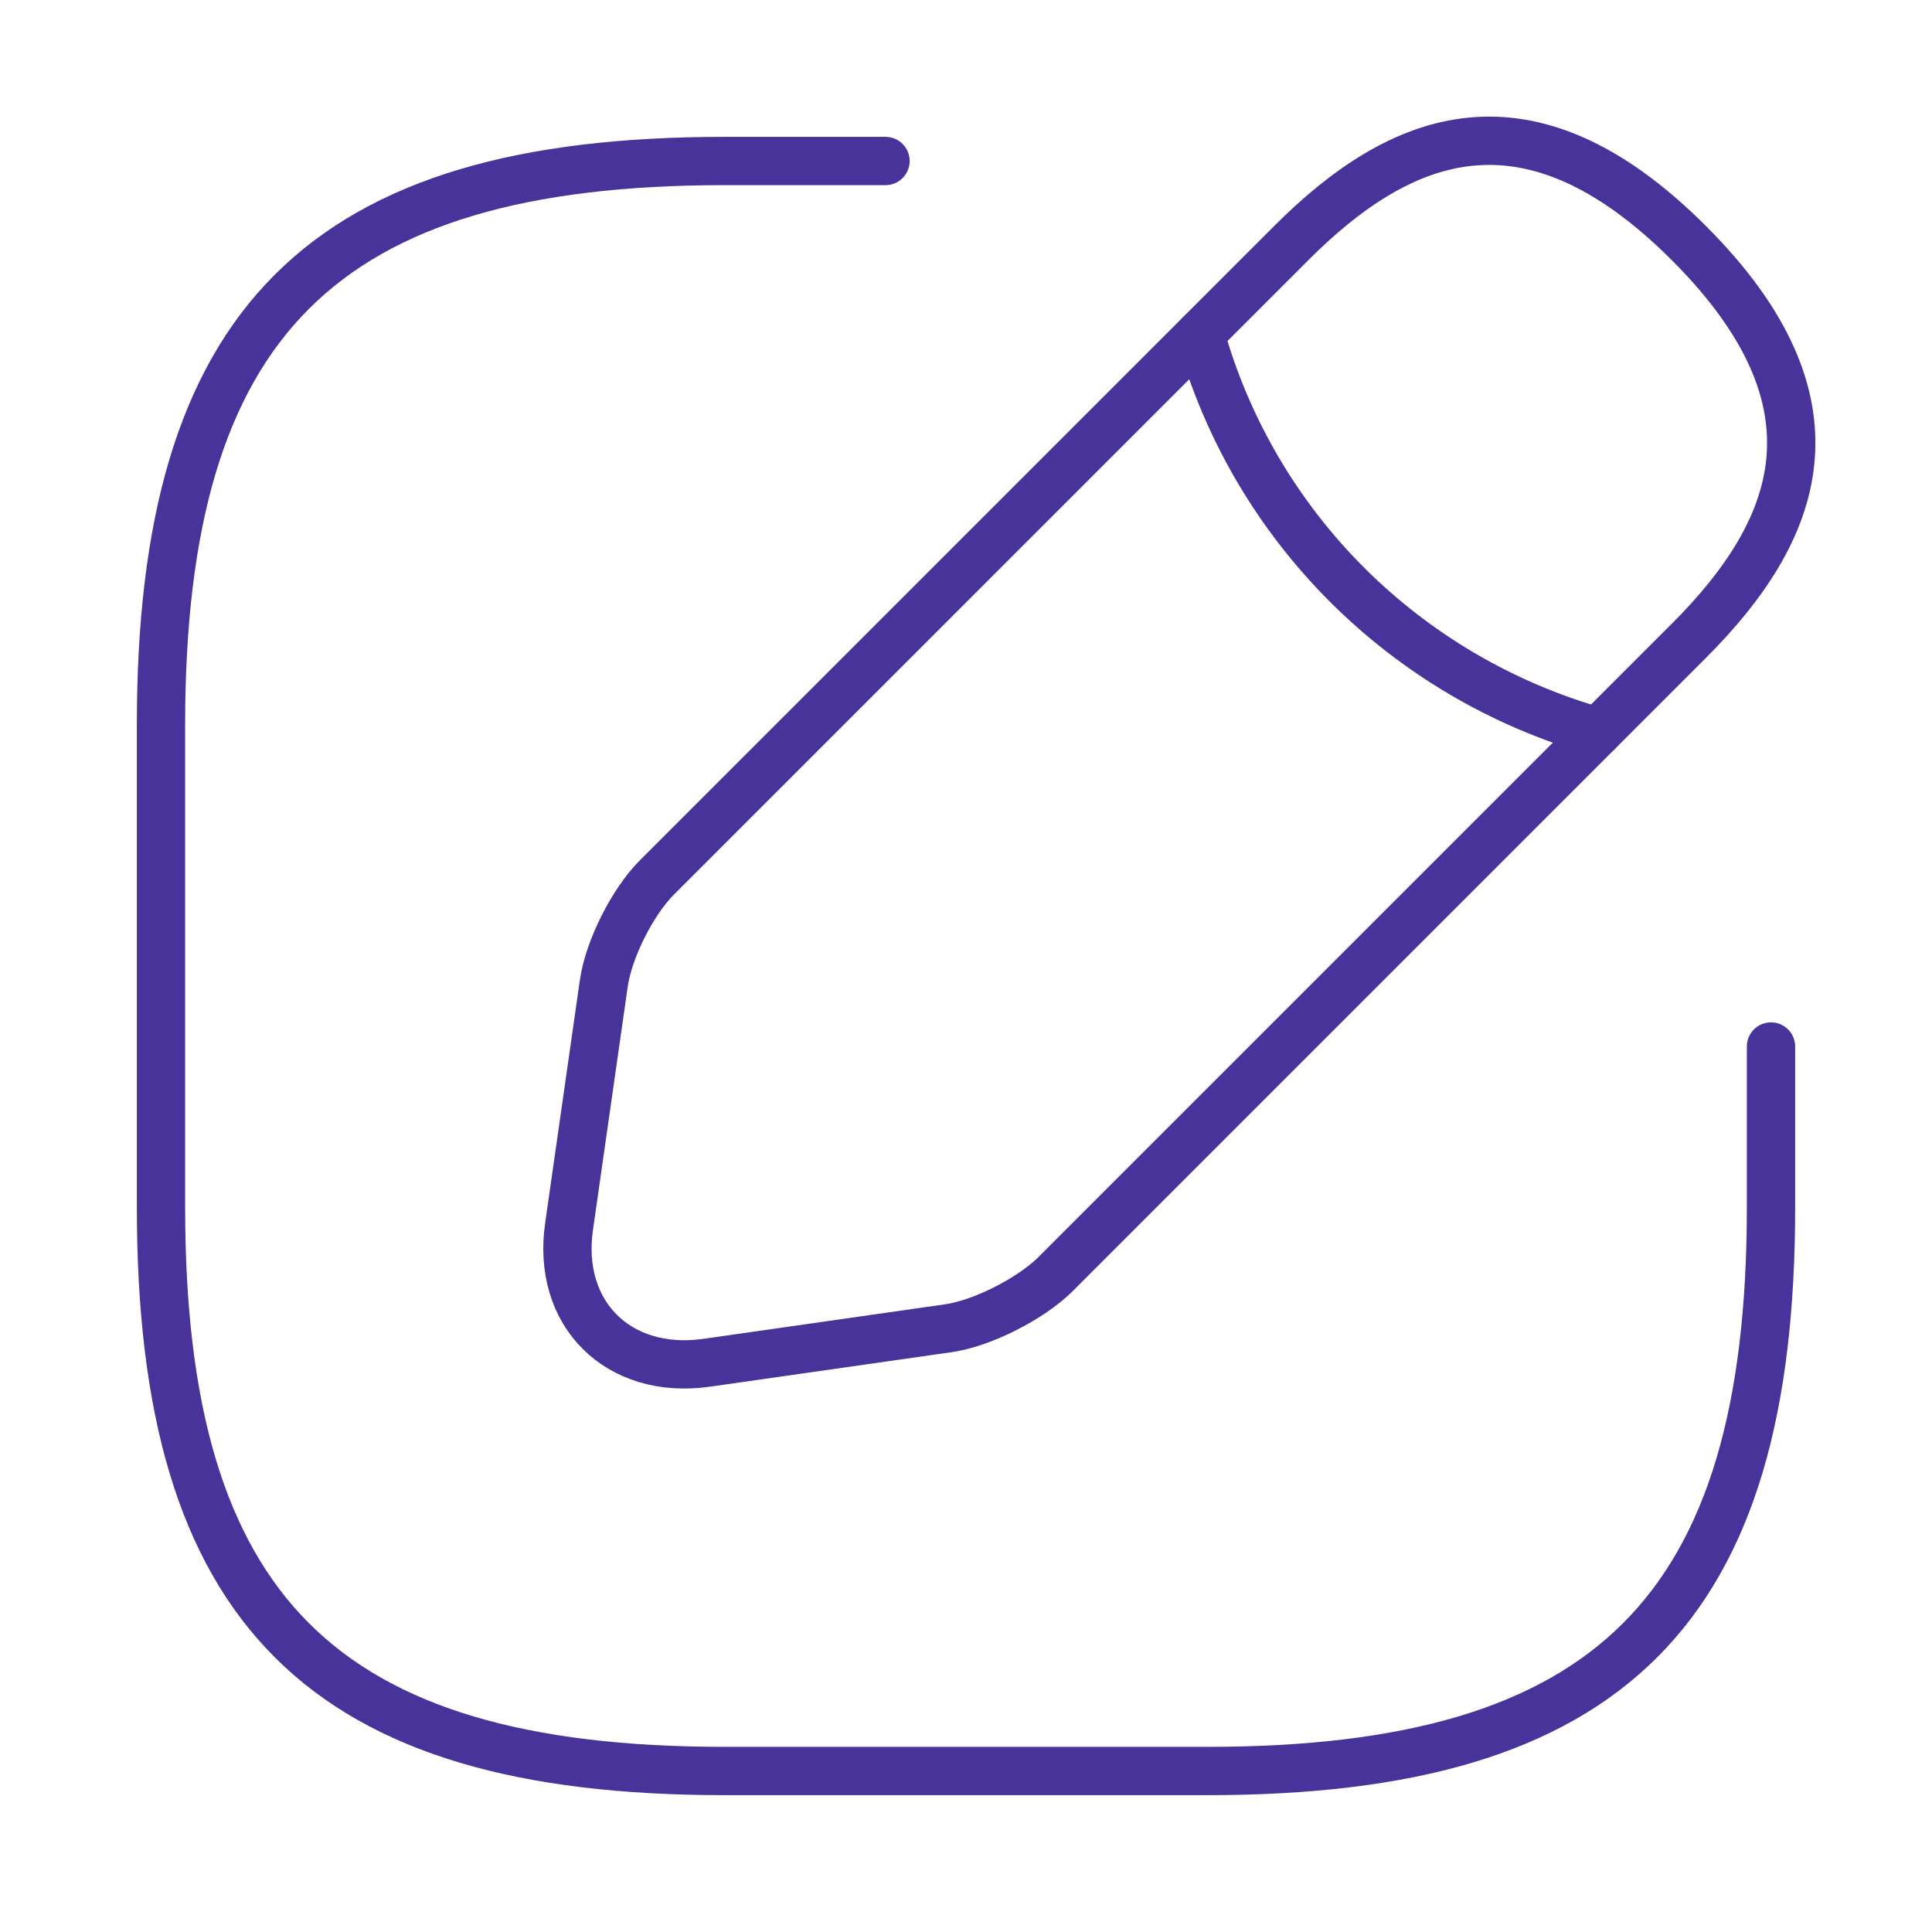
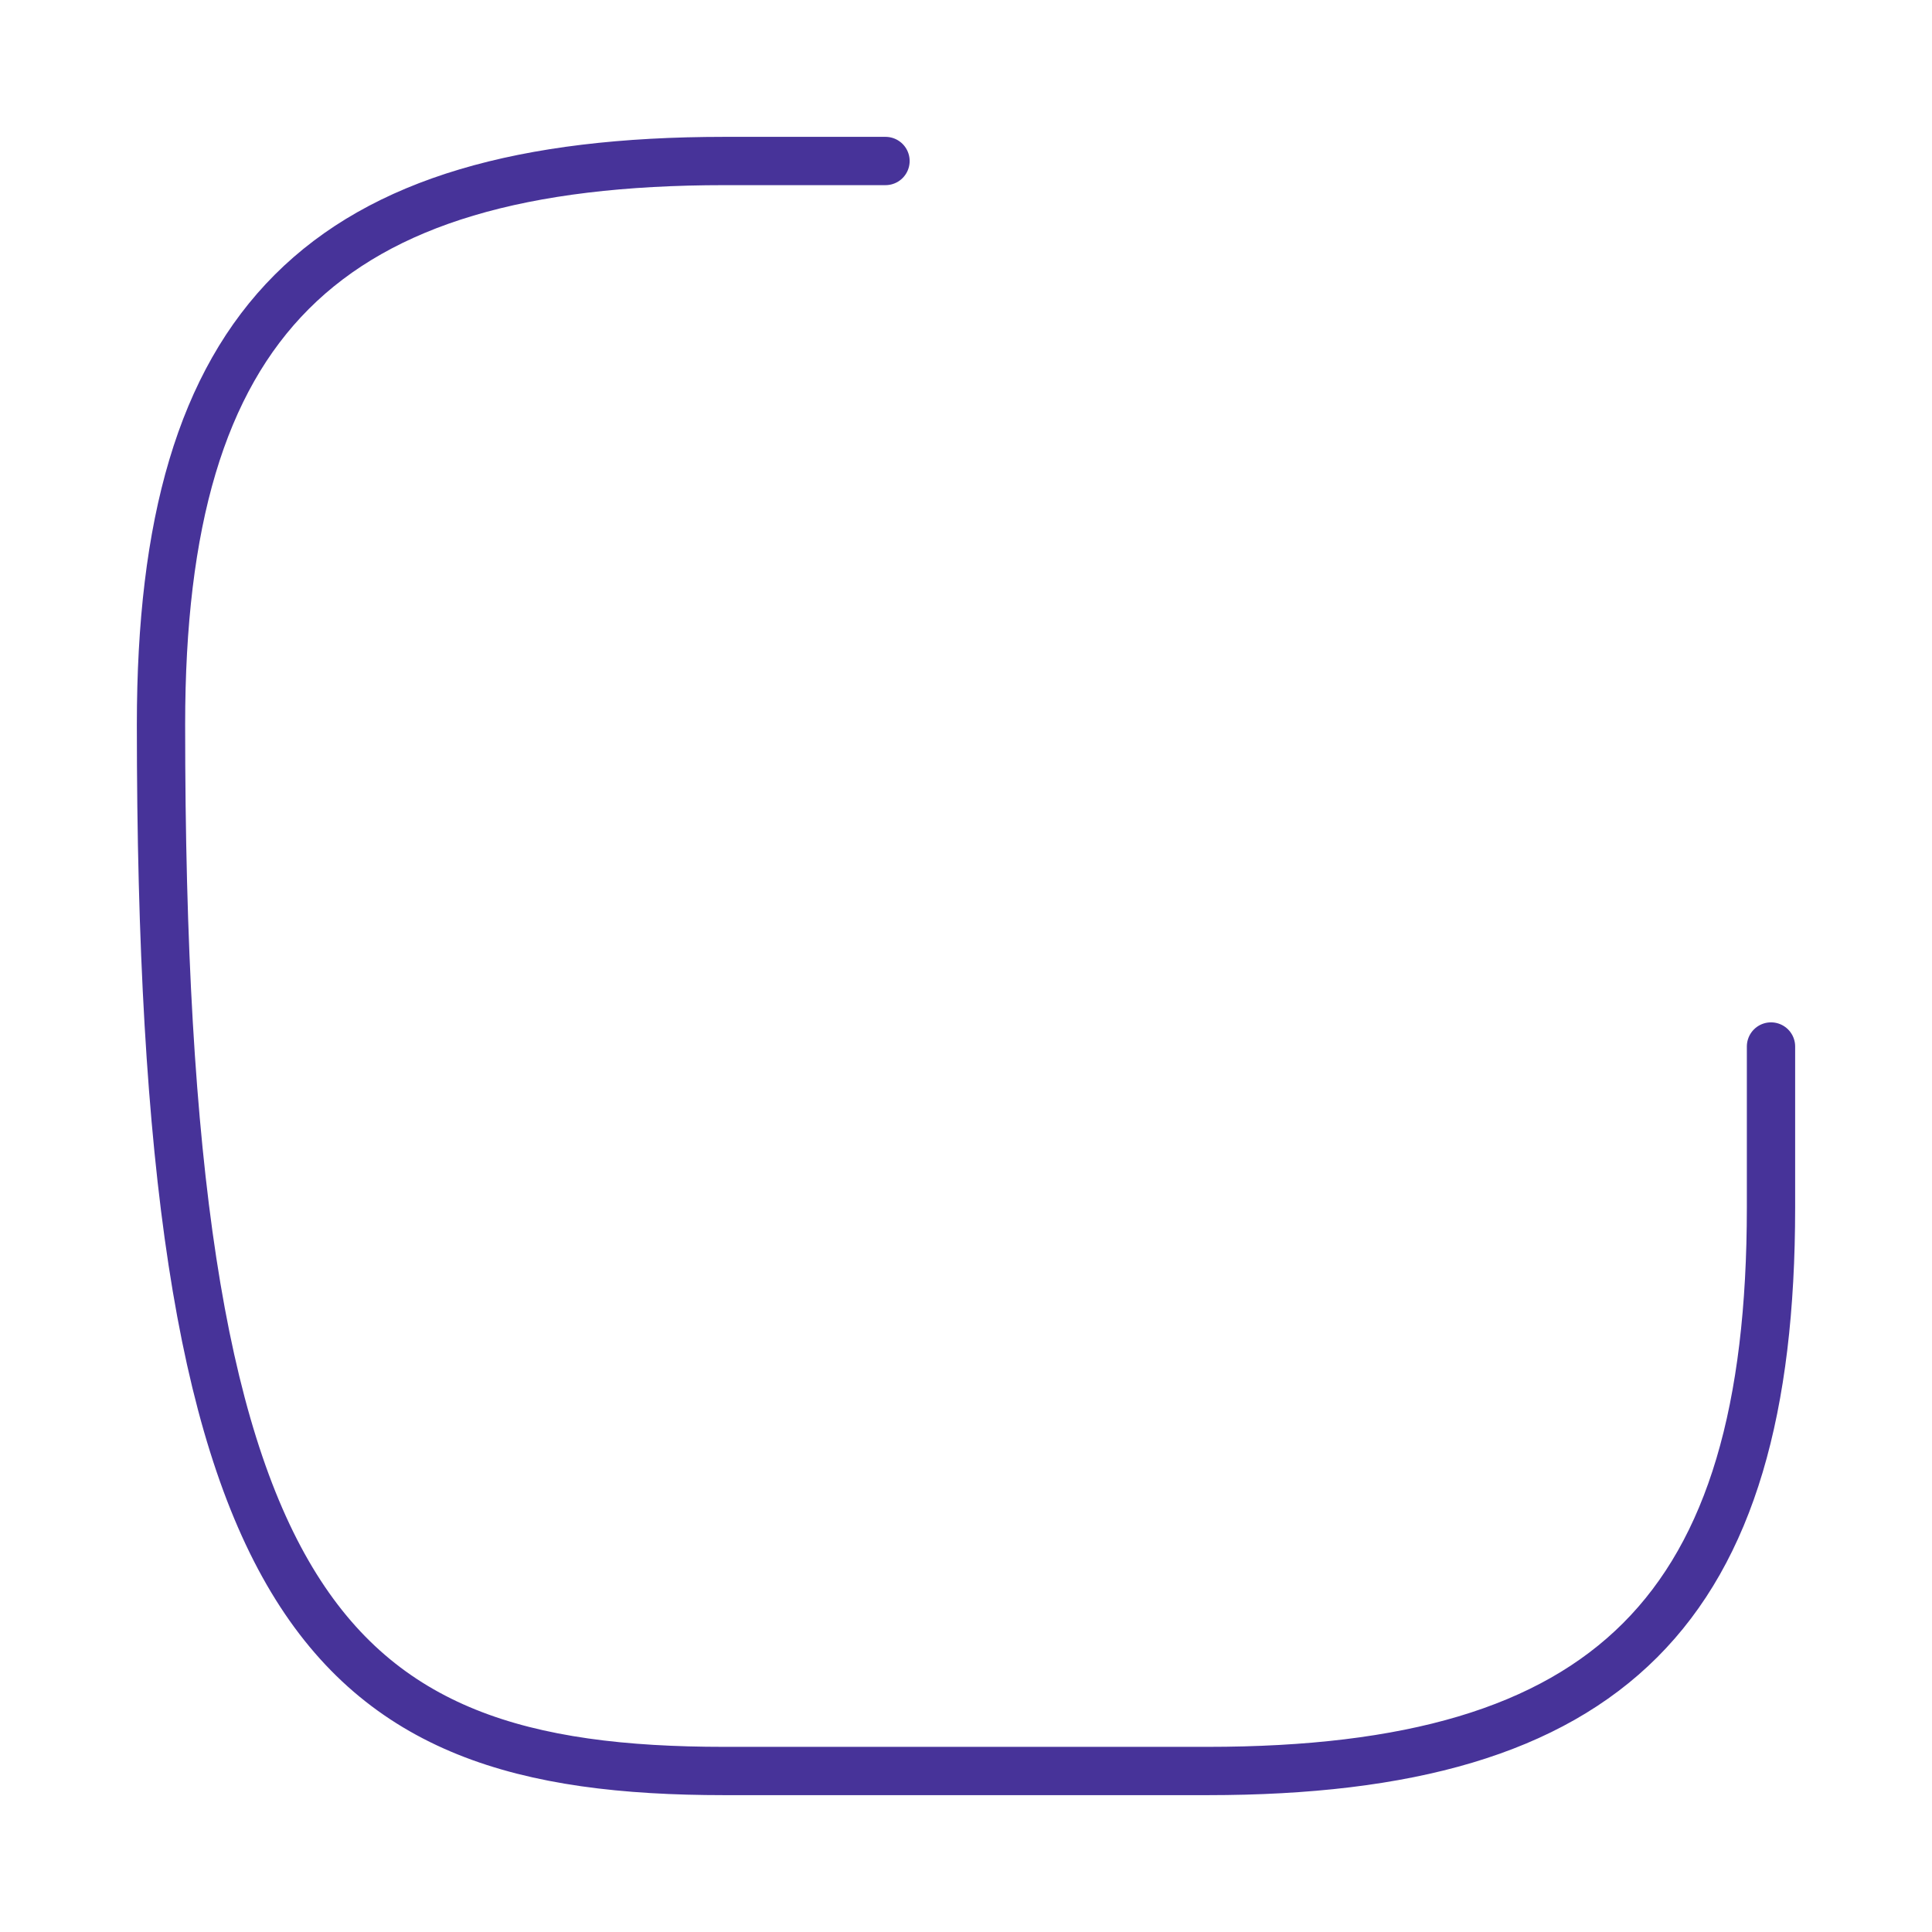
<svg xmlns="http://www.w3.org/2000/svg" width="60" height="60" viewBox="0 0 60 60" fill="none">
-   <path d="M27.5 5H22.5C10 5 5 10 5 22.5V37.5C5 50 10 55 22.5 55H37.5C50 55 55 50 55 37.5V32.5" stroke="#473399" stroke-width="1.5" stroke-linecap="round" stroke-linejoin="round" />
-   <path d="M40.1 7.55L20.4 27.25C19.65 28 18.9 29.475 18.75 30.55L17.675 38.075C17.275 40.8 19.2 42.7 21.925 42.325L29.45 41.25C30.5 41.1 31.975 40.35 32.75 39.6L52.45 19.9C55.85 16.5 57.45 12.55 52.45 7.55C47.45 2.55 43.5 4.15 40.1 7.55Z" stroke="#473399" stroke-width="1.5" stroke-miterlimit="10" stroke-linecap="round" stroke-linejoin="round" />
-   <path d="M37.275 10.375C38.95 16.35 43.625 21.025 49.625 22.725" stroke="#473399" stroke-width="1.5" stroke-miterlimit="10" stroke-linecap="round" stroke-linejoin="round" />
+   <path d="M27.5 5H22.5C10 5 5 10 5 22.5C5 50 10 55 22.5 55H37.5C50 55 55 50 55 37.5V32.5" stroke="#473399" stroke-width="1.5" stroke-linecap="round" stroke-linejoin="round" />
</svg>